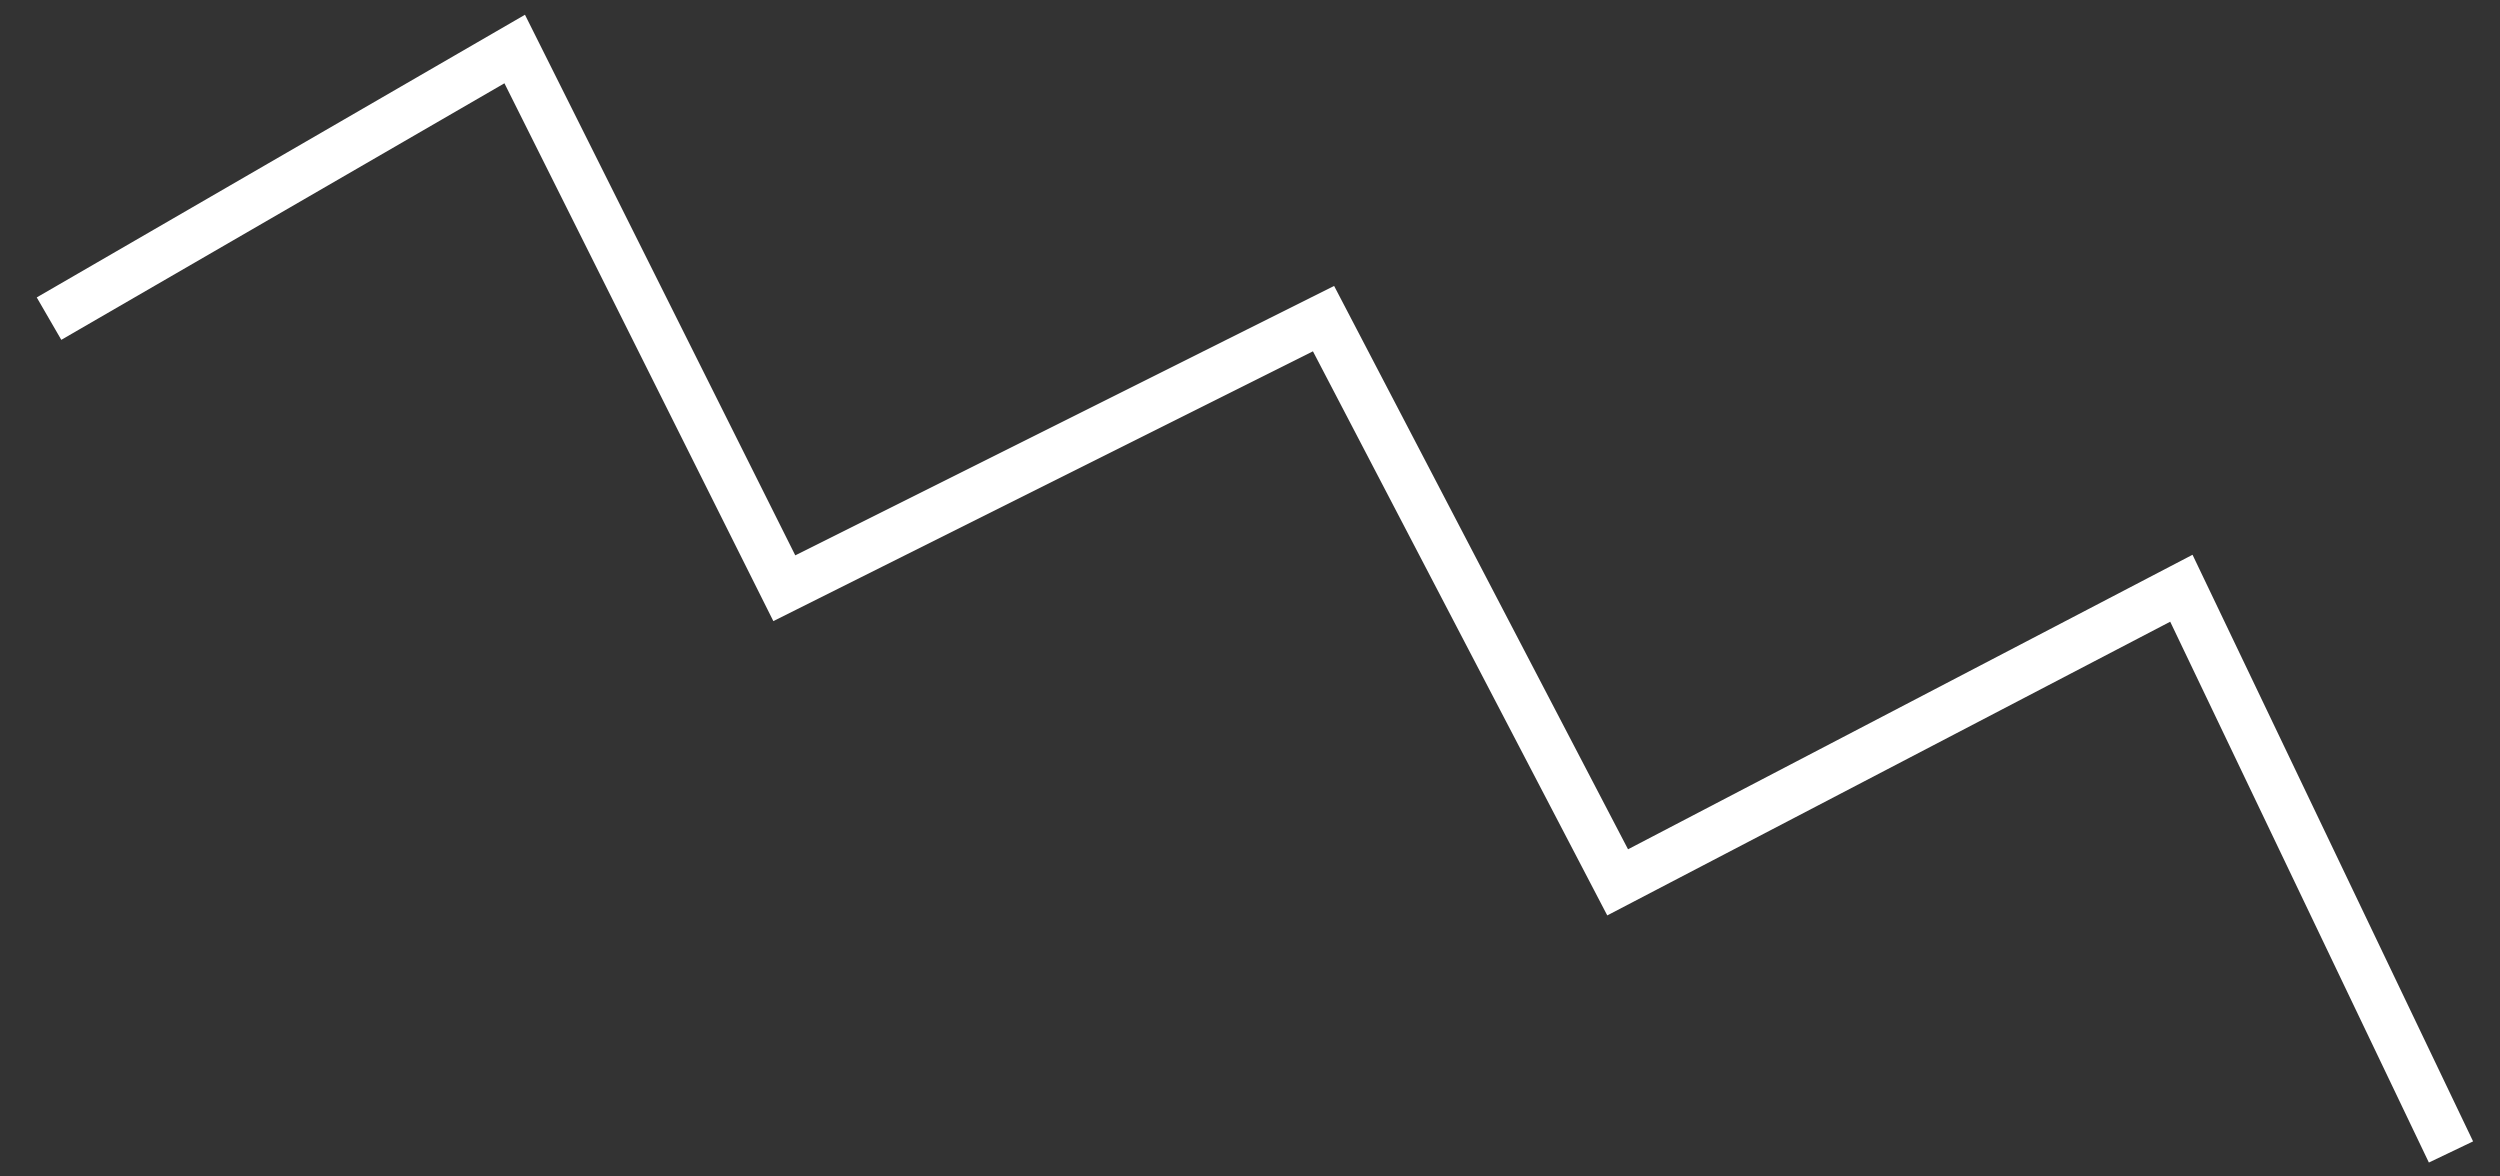
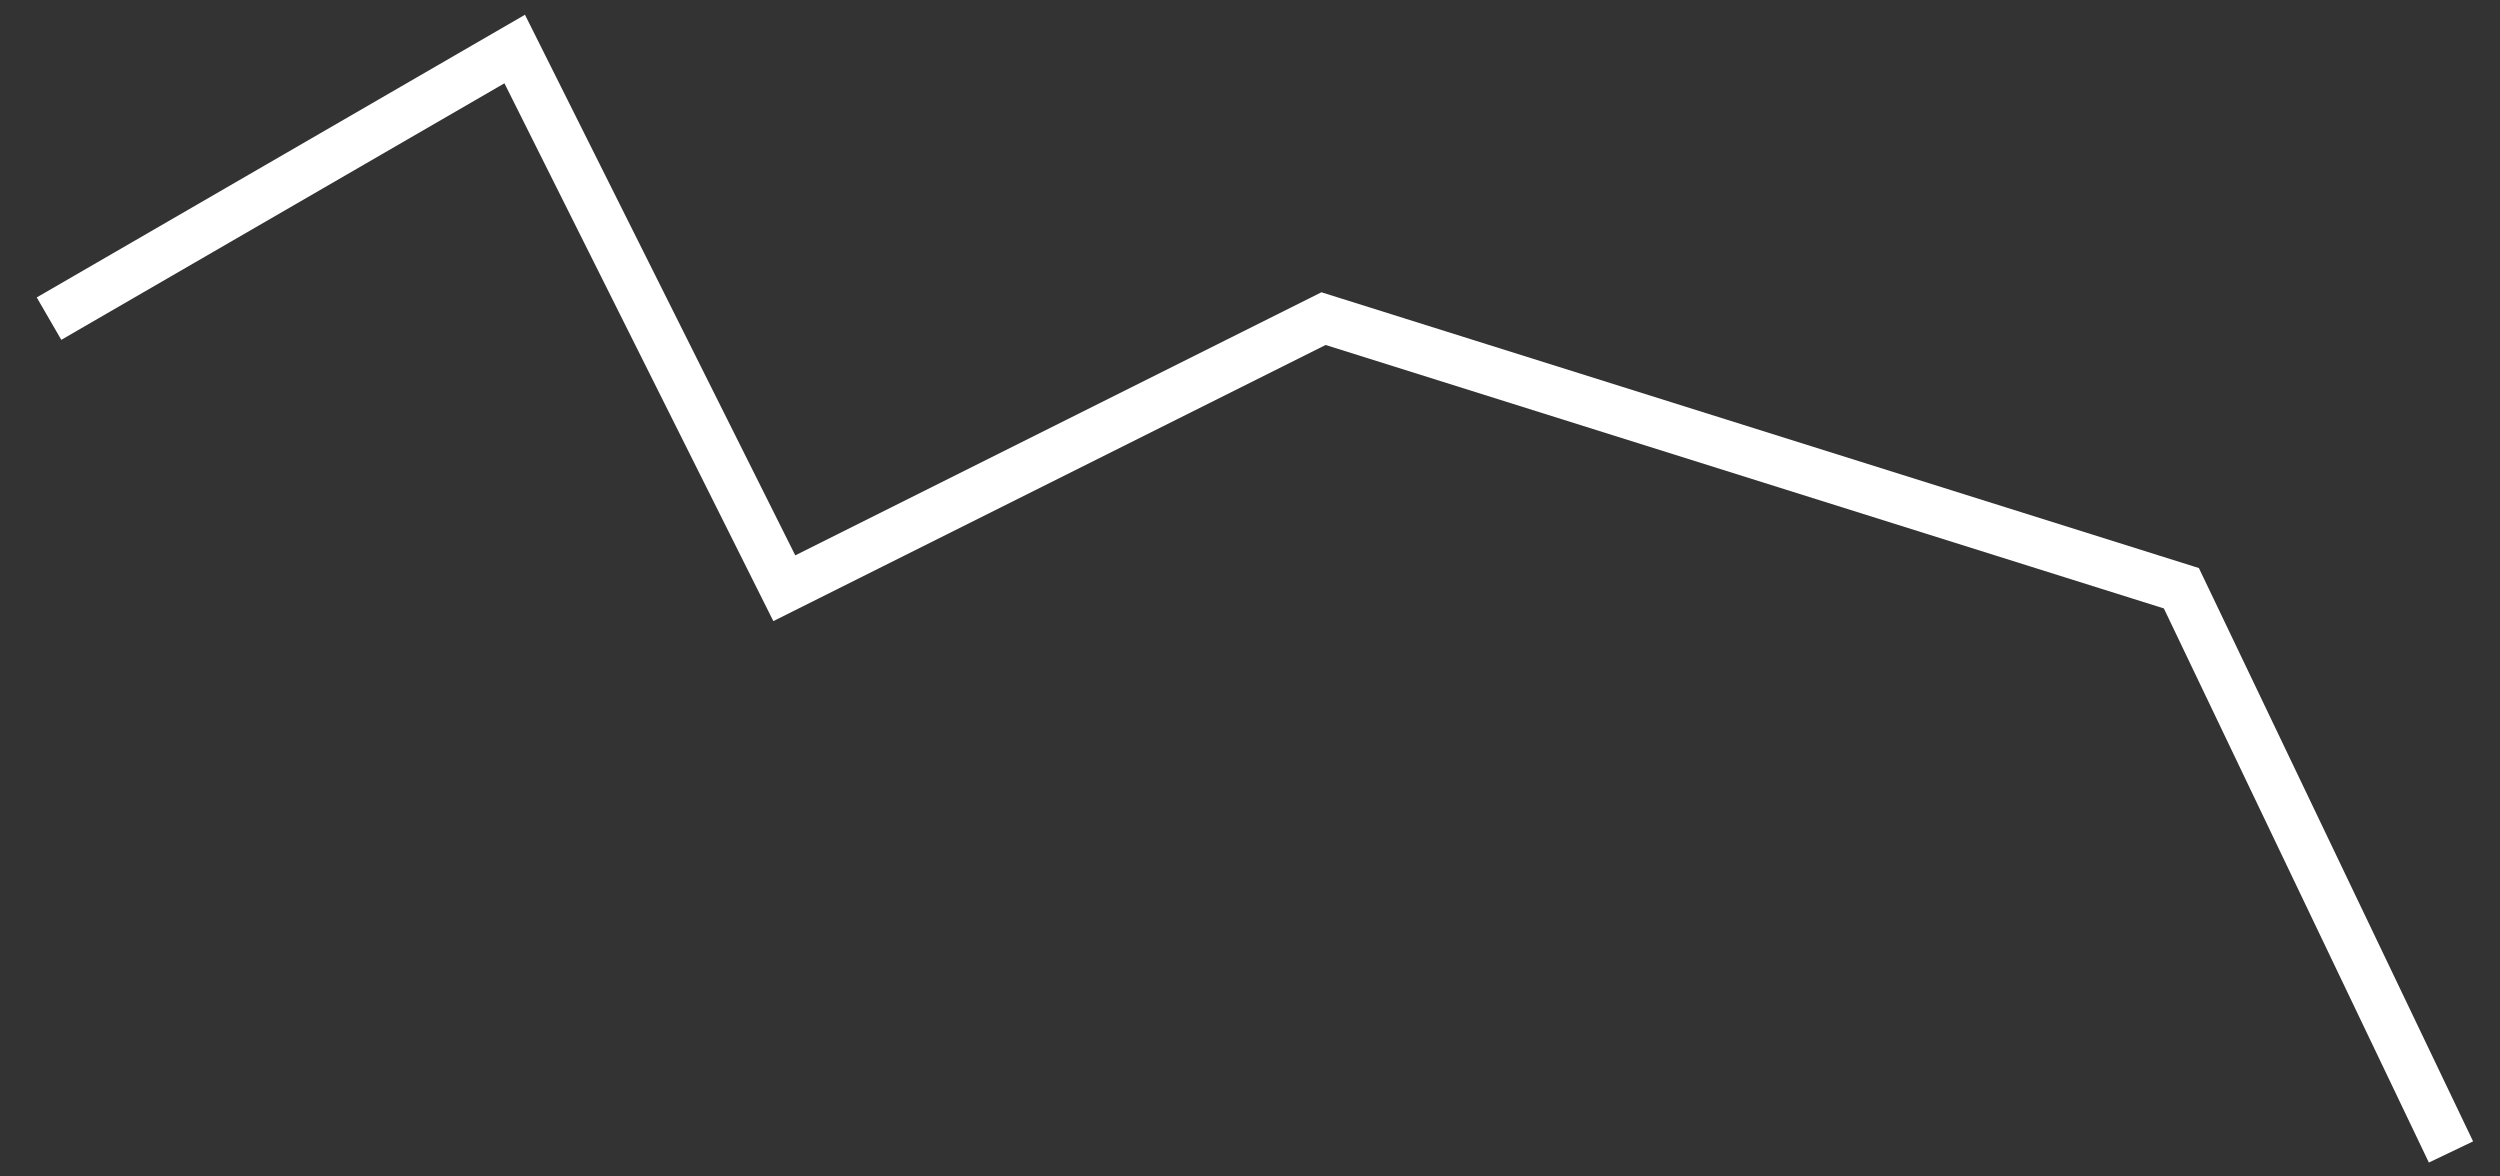
<svg xmlns="http://www.w3.org/2000/svg" width="51" height="24" viewBox="0 0 51 24" fill="none">
  <rect x="0" y="0" width="51" height="24" fill="#333333" stroke="none" />
-   <path d="M1 6.5L10.5 1L16 12L27 6.5L33 18L44.5 12L50 23.5" stroke="white" />
+   <path d="M1 6.5L10.5 1L16 12L27 6.5L44.5 12L50 23.5" stroke="white" />
</svg>